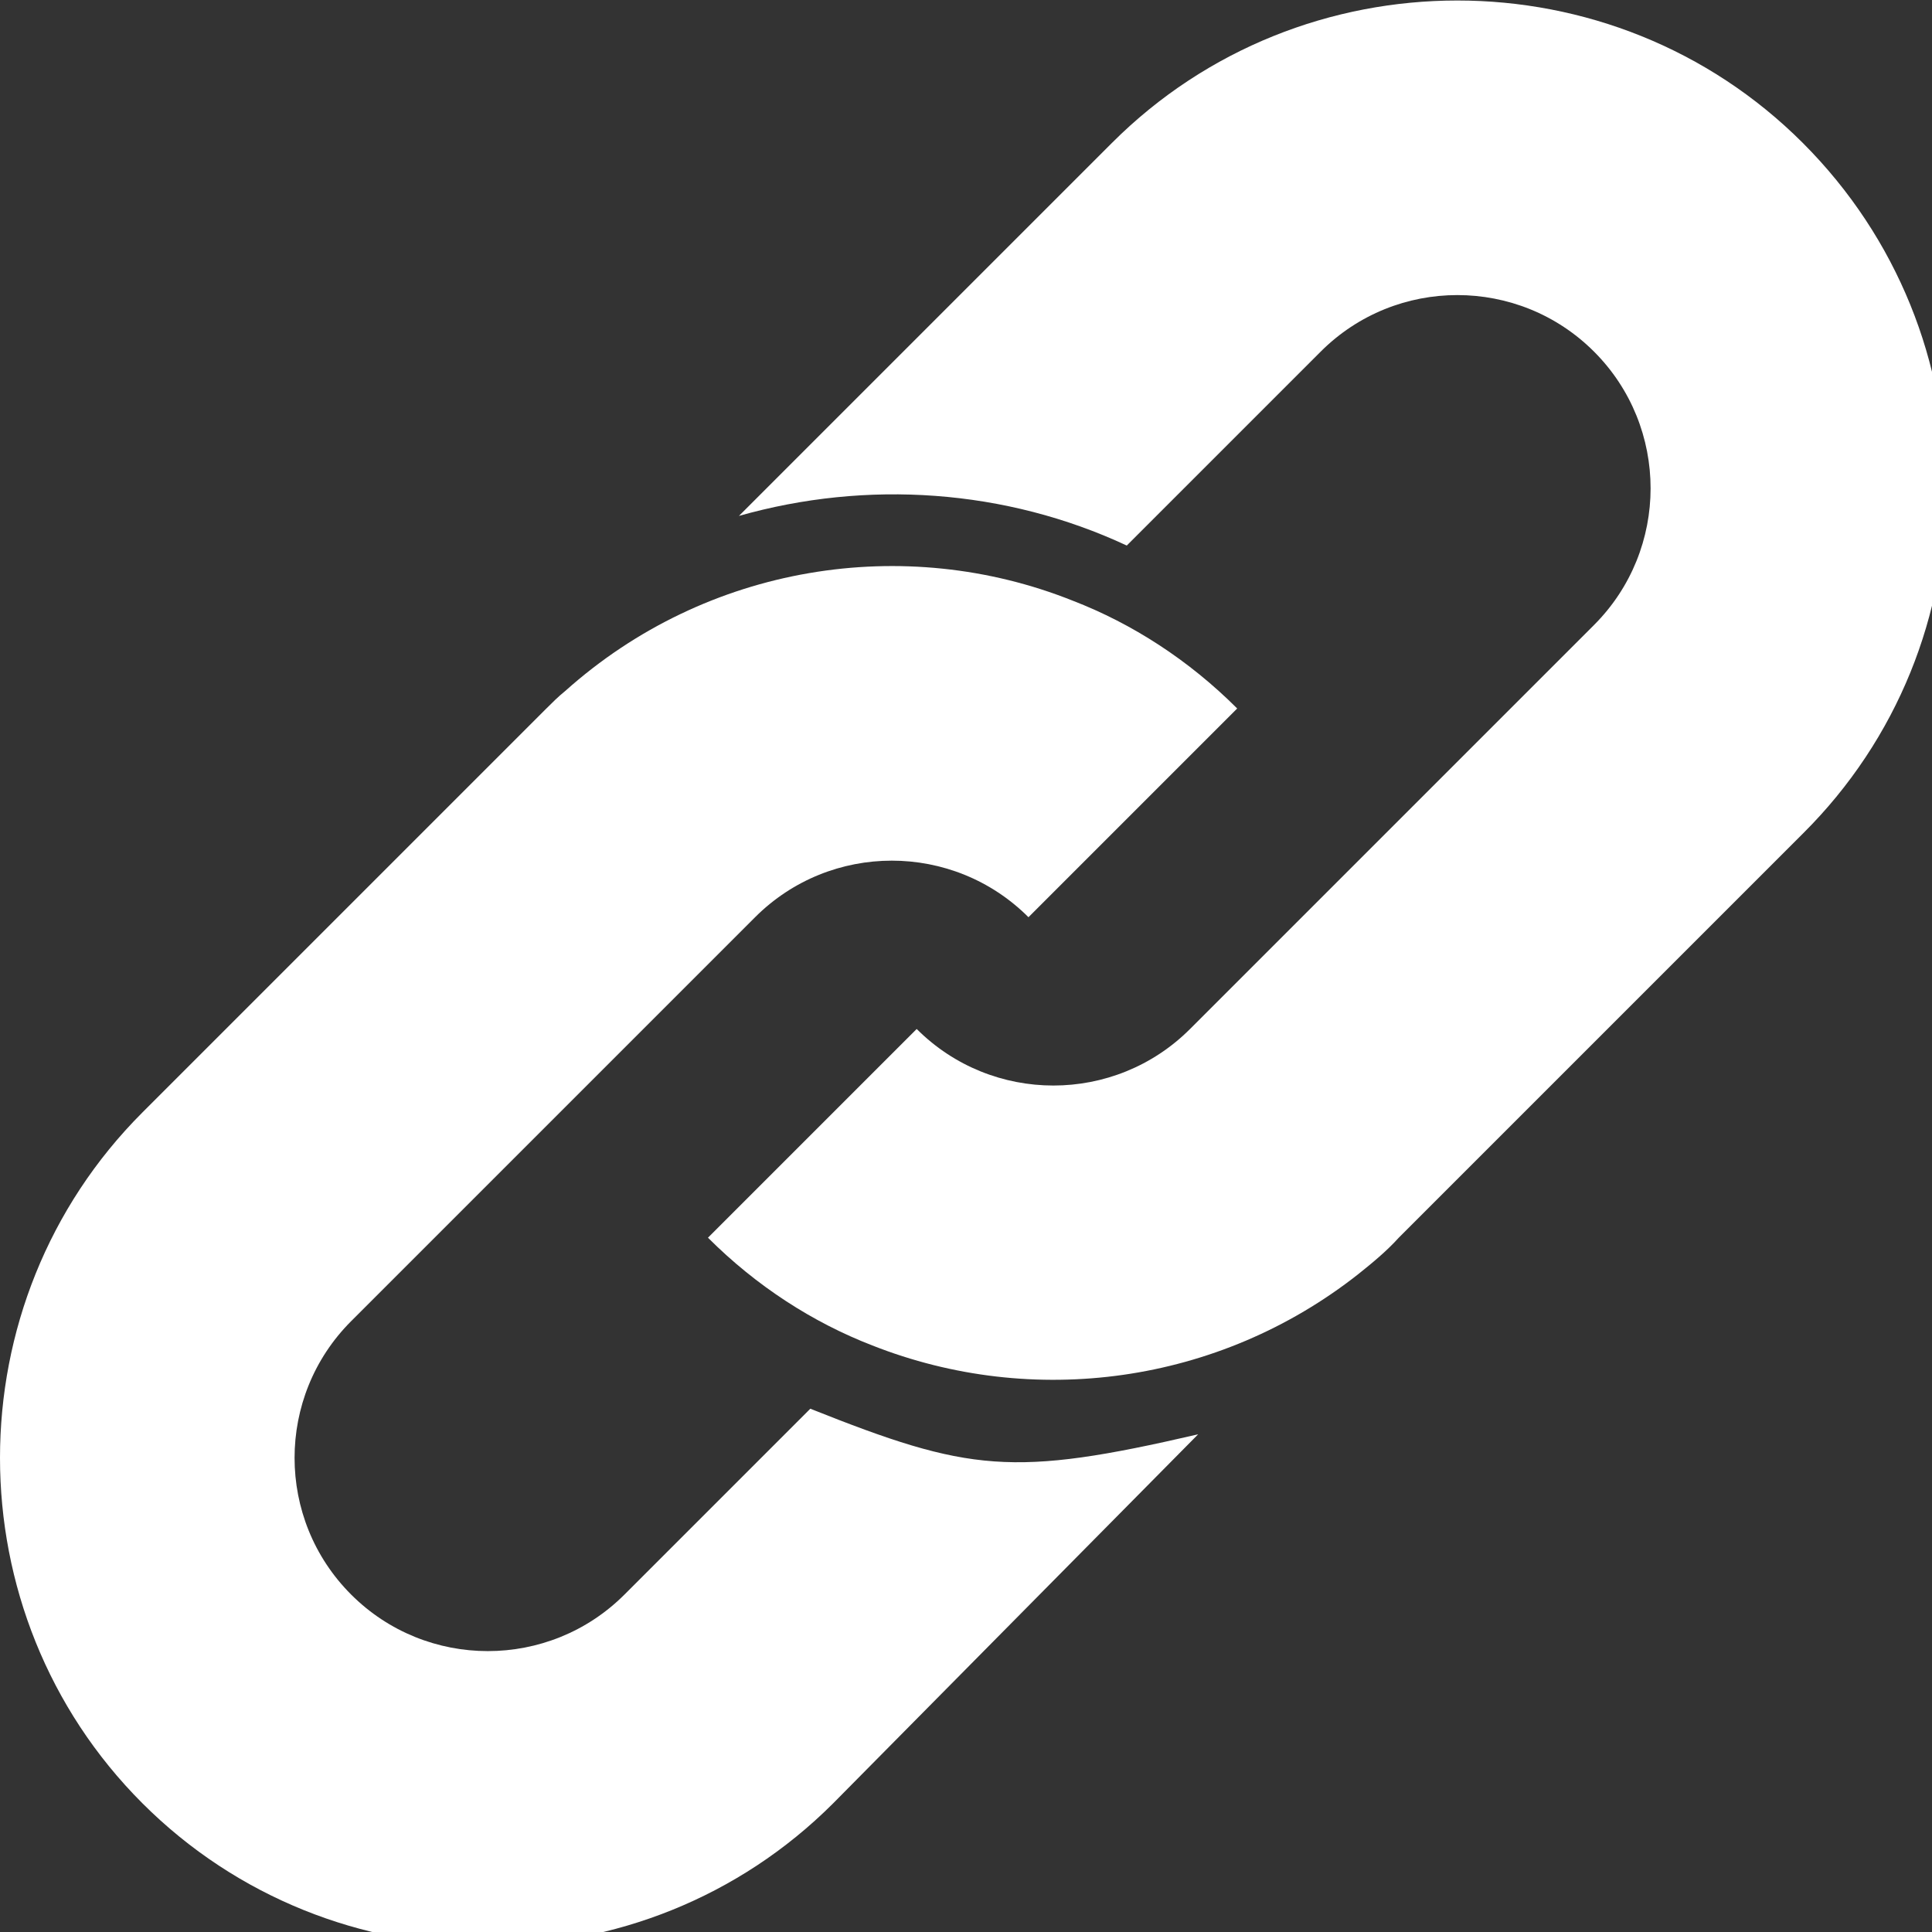
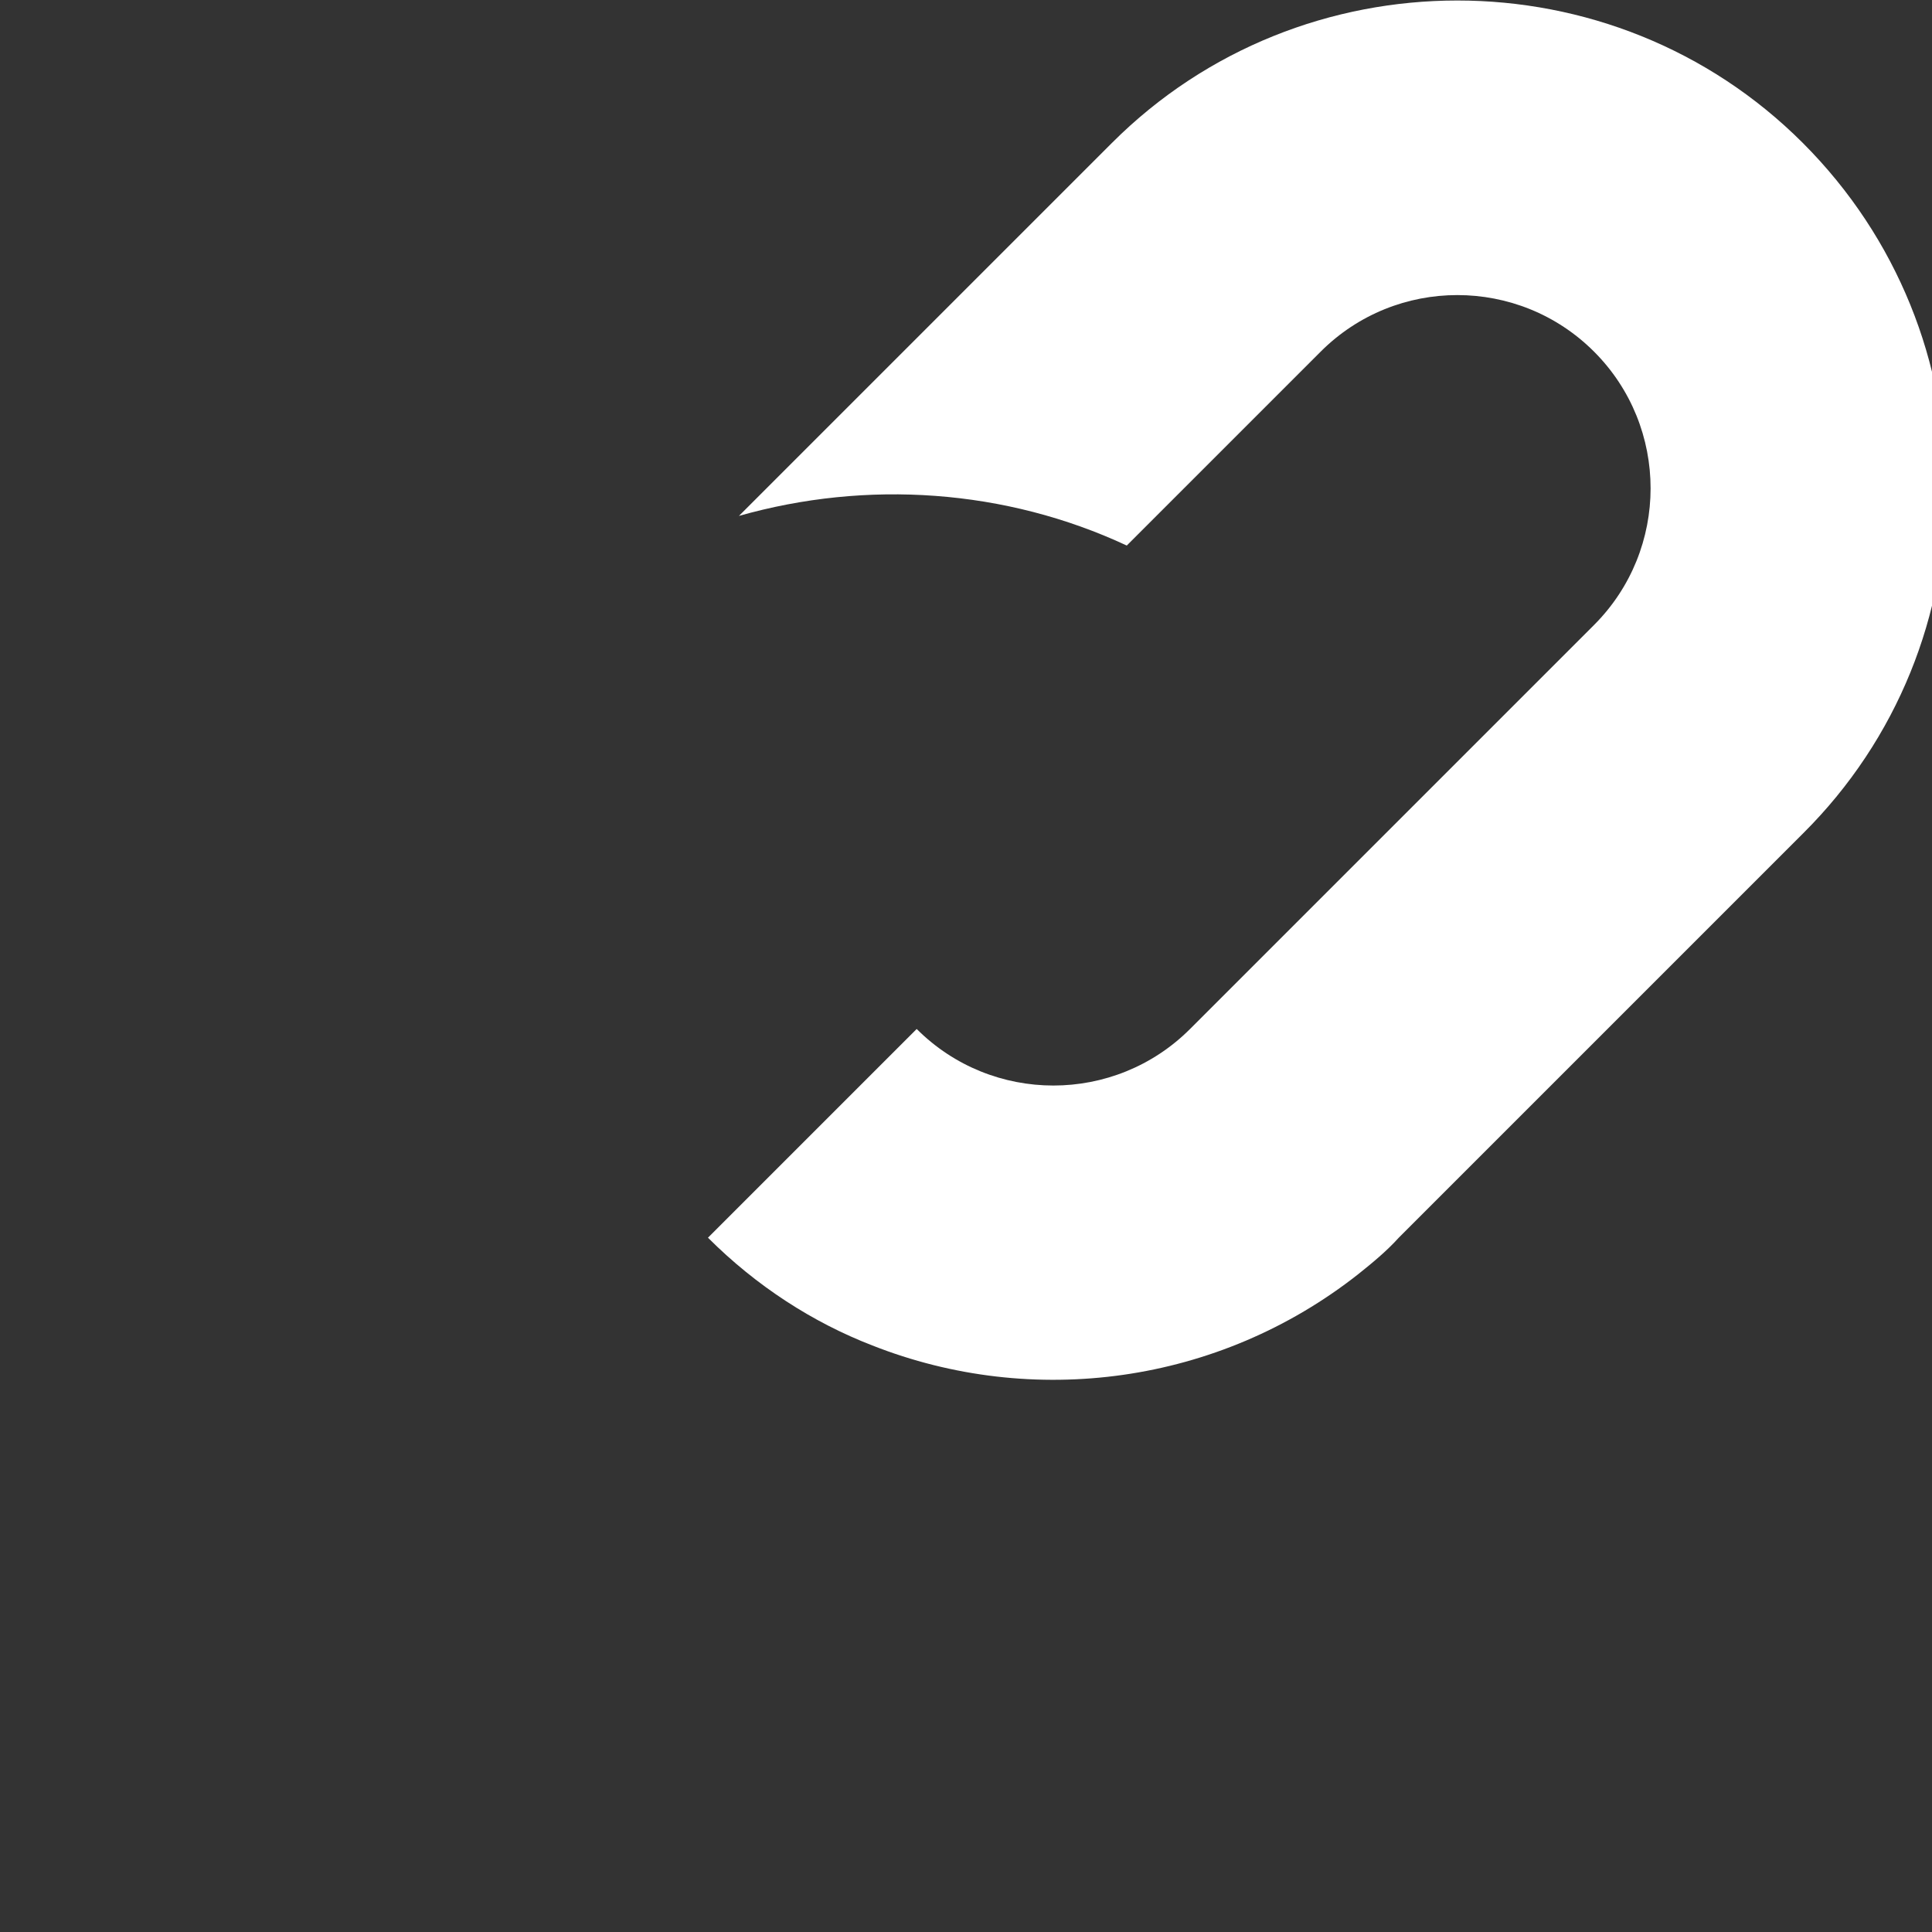
<svg xmlns="http://www.w3.org/2000/svg" width="100%" height="100%" viewBox="0 0 18 18" version="1.1" xml:space="preserve" style="fill-rule:evenodd;clip-rule:evenodd;stroke-linejoin:round;stroke-miterlimit:2;">
  <rect x="0" y="0" width="18" height="18" fill="#333333" stroke="none" />
  <g transform="matrix(0.041,0,0,0.041,0,0)">
    <g>
      <path d="M409.657,32.474C366.511,-10.672 295.825,-10.672 252.679,32.474L167.916,117.236C196.986,108.974 228.505,111.116 256.045,123.968L300.108,79.904C317.244,62.768 345.09,62.768 362.226,79.904C379.362,97.04 379.362,124.886 362.226,142.022L270.426,233.822C253.29,250.958 225.444,250.958 208.307,233.822L160.877,281.252C171.893,292.269 184.745,300.53 198.209,305.732C234.624,320.114 276.852,314.606 308.676,289.513C311.736,287.066 315.102,284.312 317.856,281.251L409.656,189.451C453.109,146.306 453.109,75.926 409.657,32.474Z" style="fill:white;fill-rule:nonzero;" />
-       <path d="M184.135,320.114L141.907,362.342C124.771,379.479 96.925,379.479 79.789,362.342C62.653,345.206 62.653,317.361 79.789,300.224L171.589,208.425C188.725,191.289 216.571,191.289 233.708,208.425L281.138,160.995C270.122,149.979 257.27,141.717 243.806,136.515C205.556,121.215 160.574,128.253 128.444,157.017C126.914,158.241 125.384,159.771 124.16,160.995L32.36,252.794C-10.786,295.94 -10.786,366.626 32.36,409.773C75.506,452.919 146.192,452.919 189.338,409.773L272.265,325.928C230.035,335.719 220.243,334.496 184.135,320.114Z" style="fill:white;fill-rule:nonzero;" />
    </g>
  </g>
</svg>